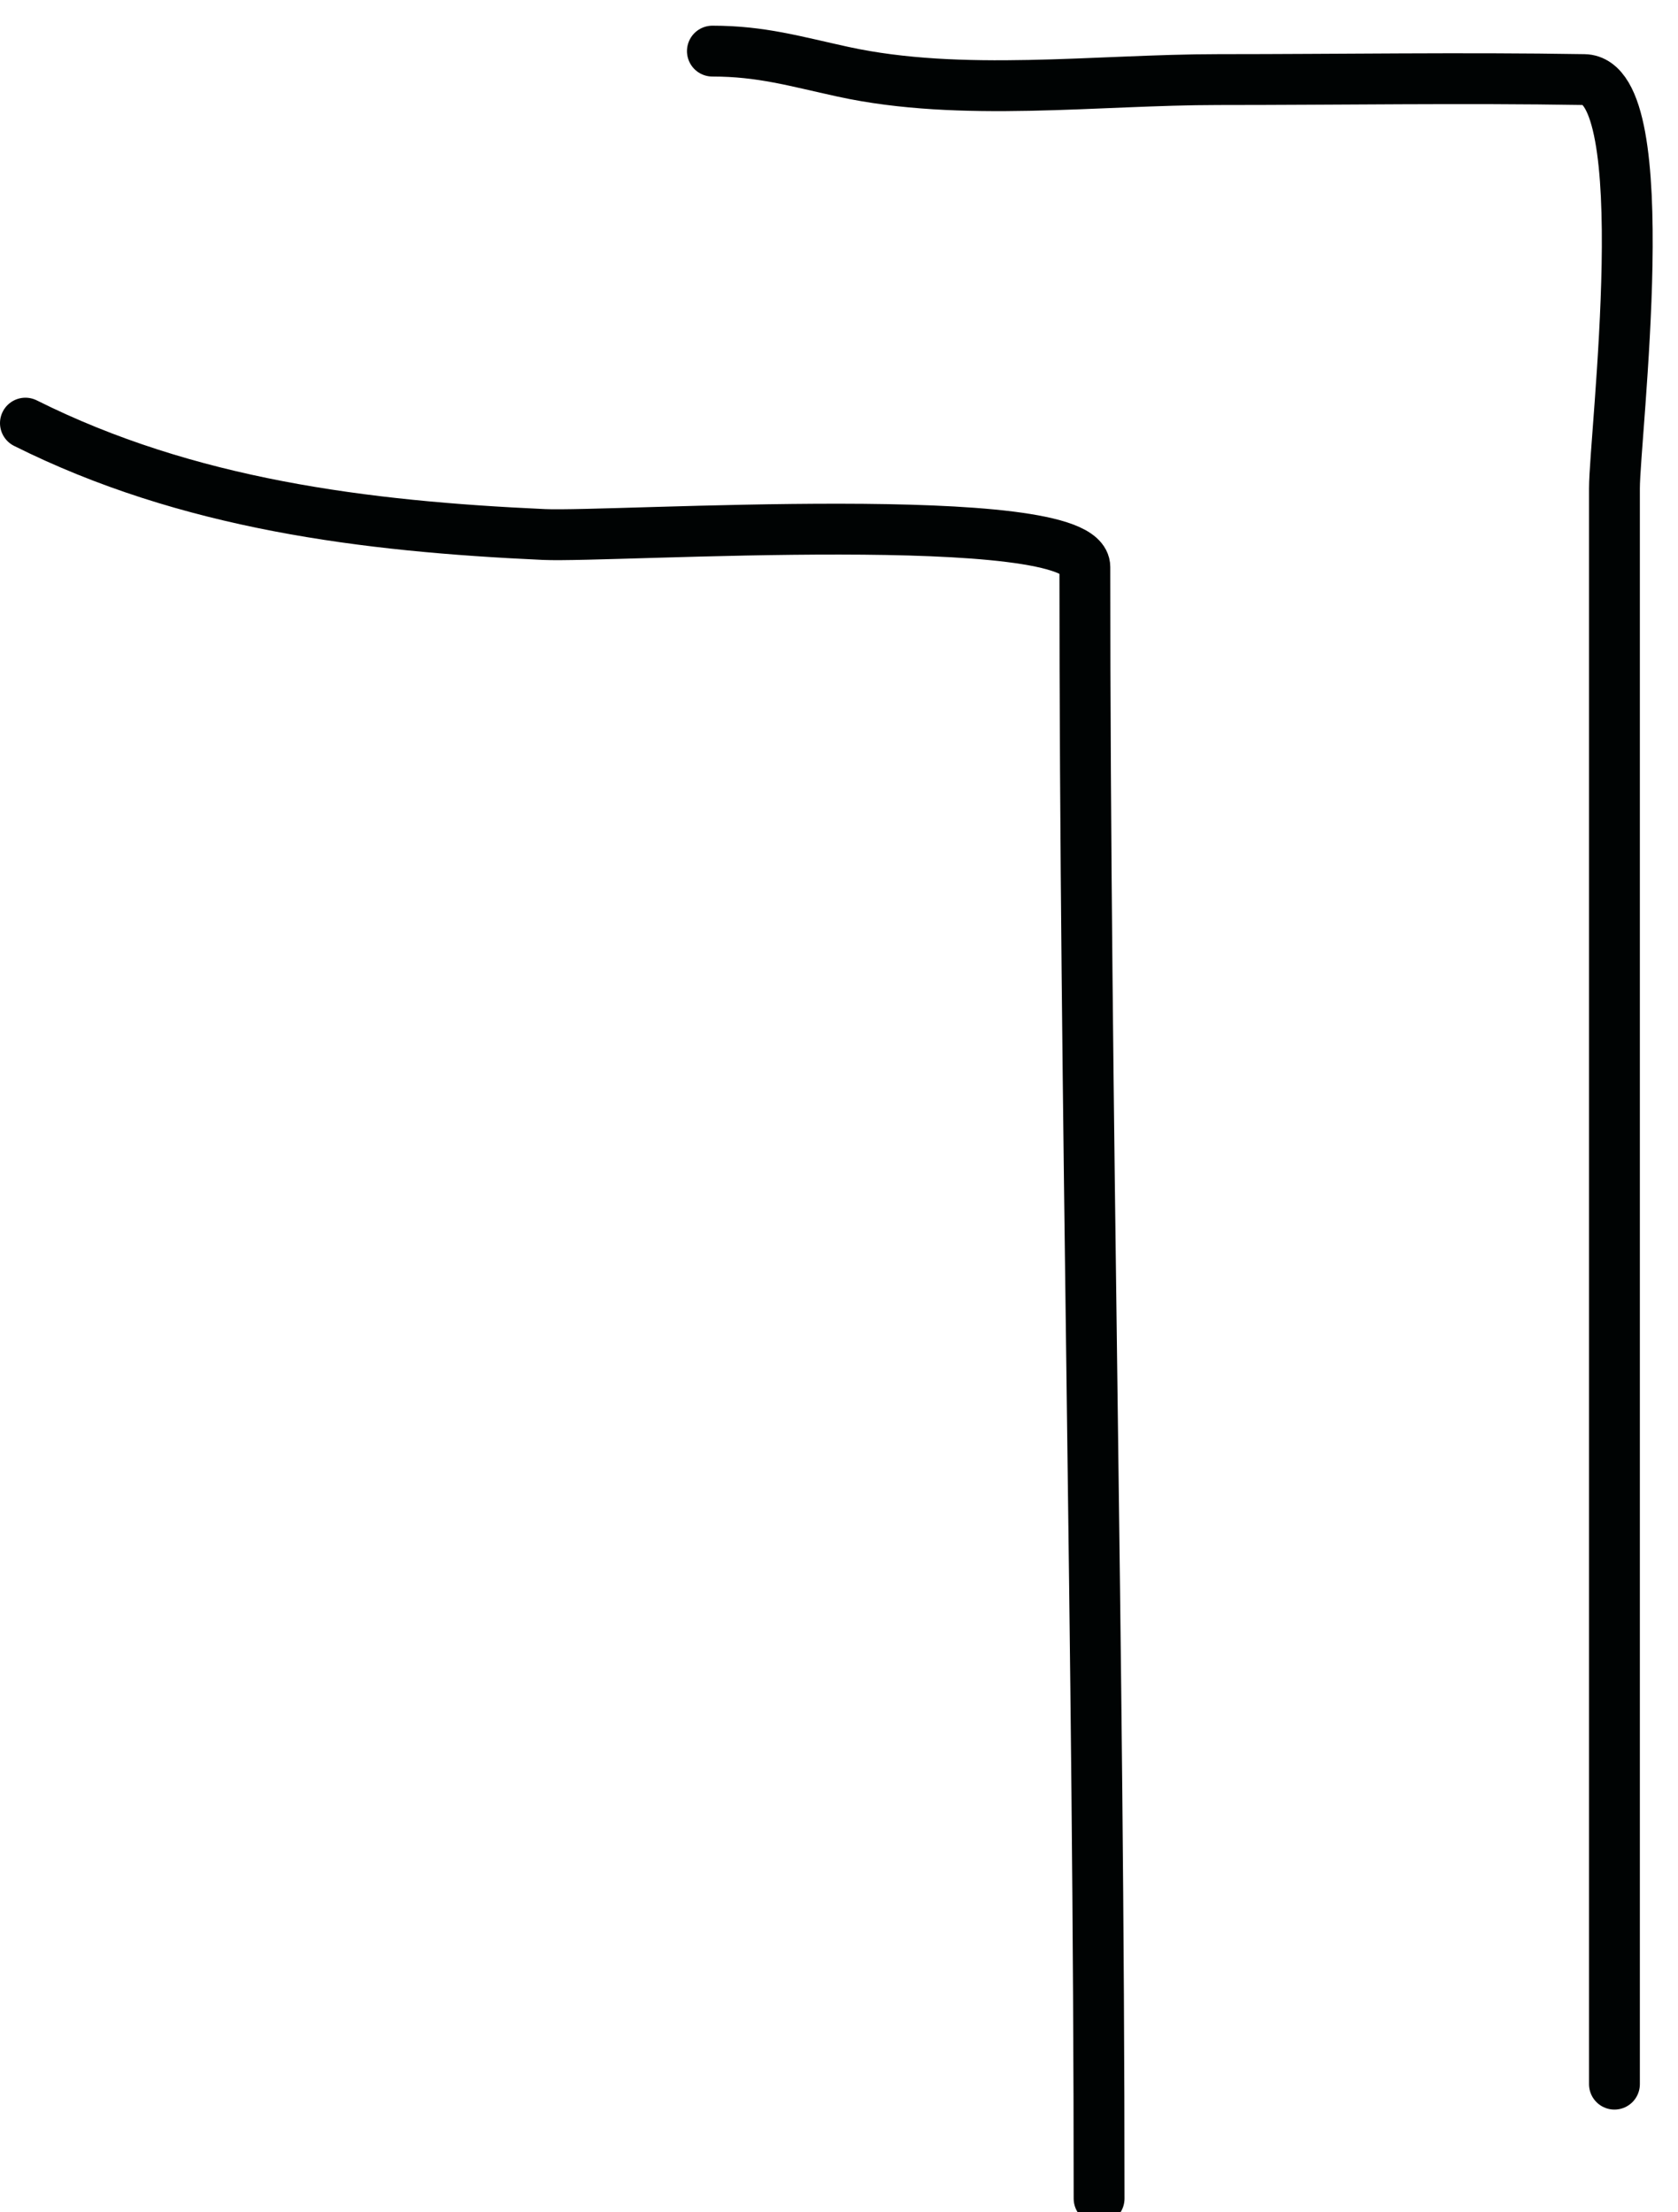
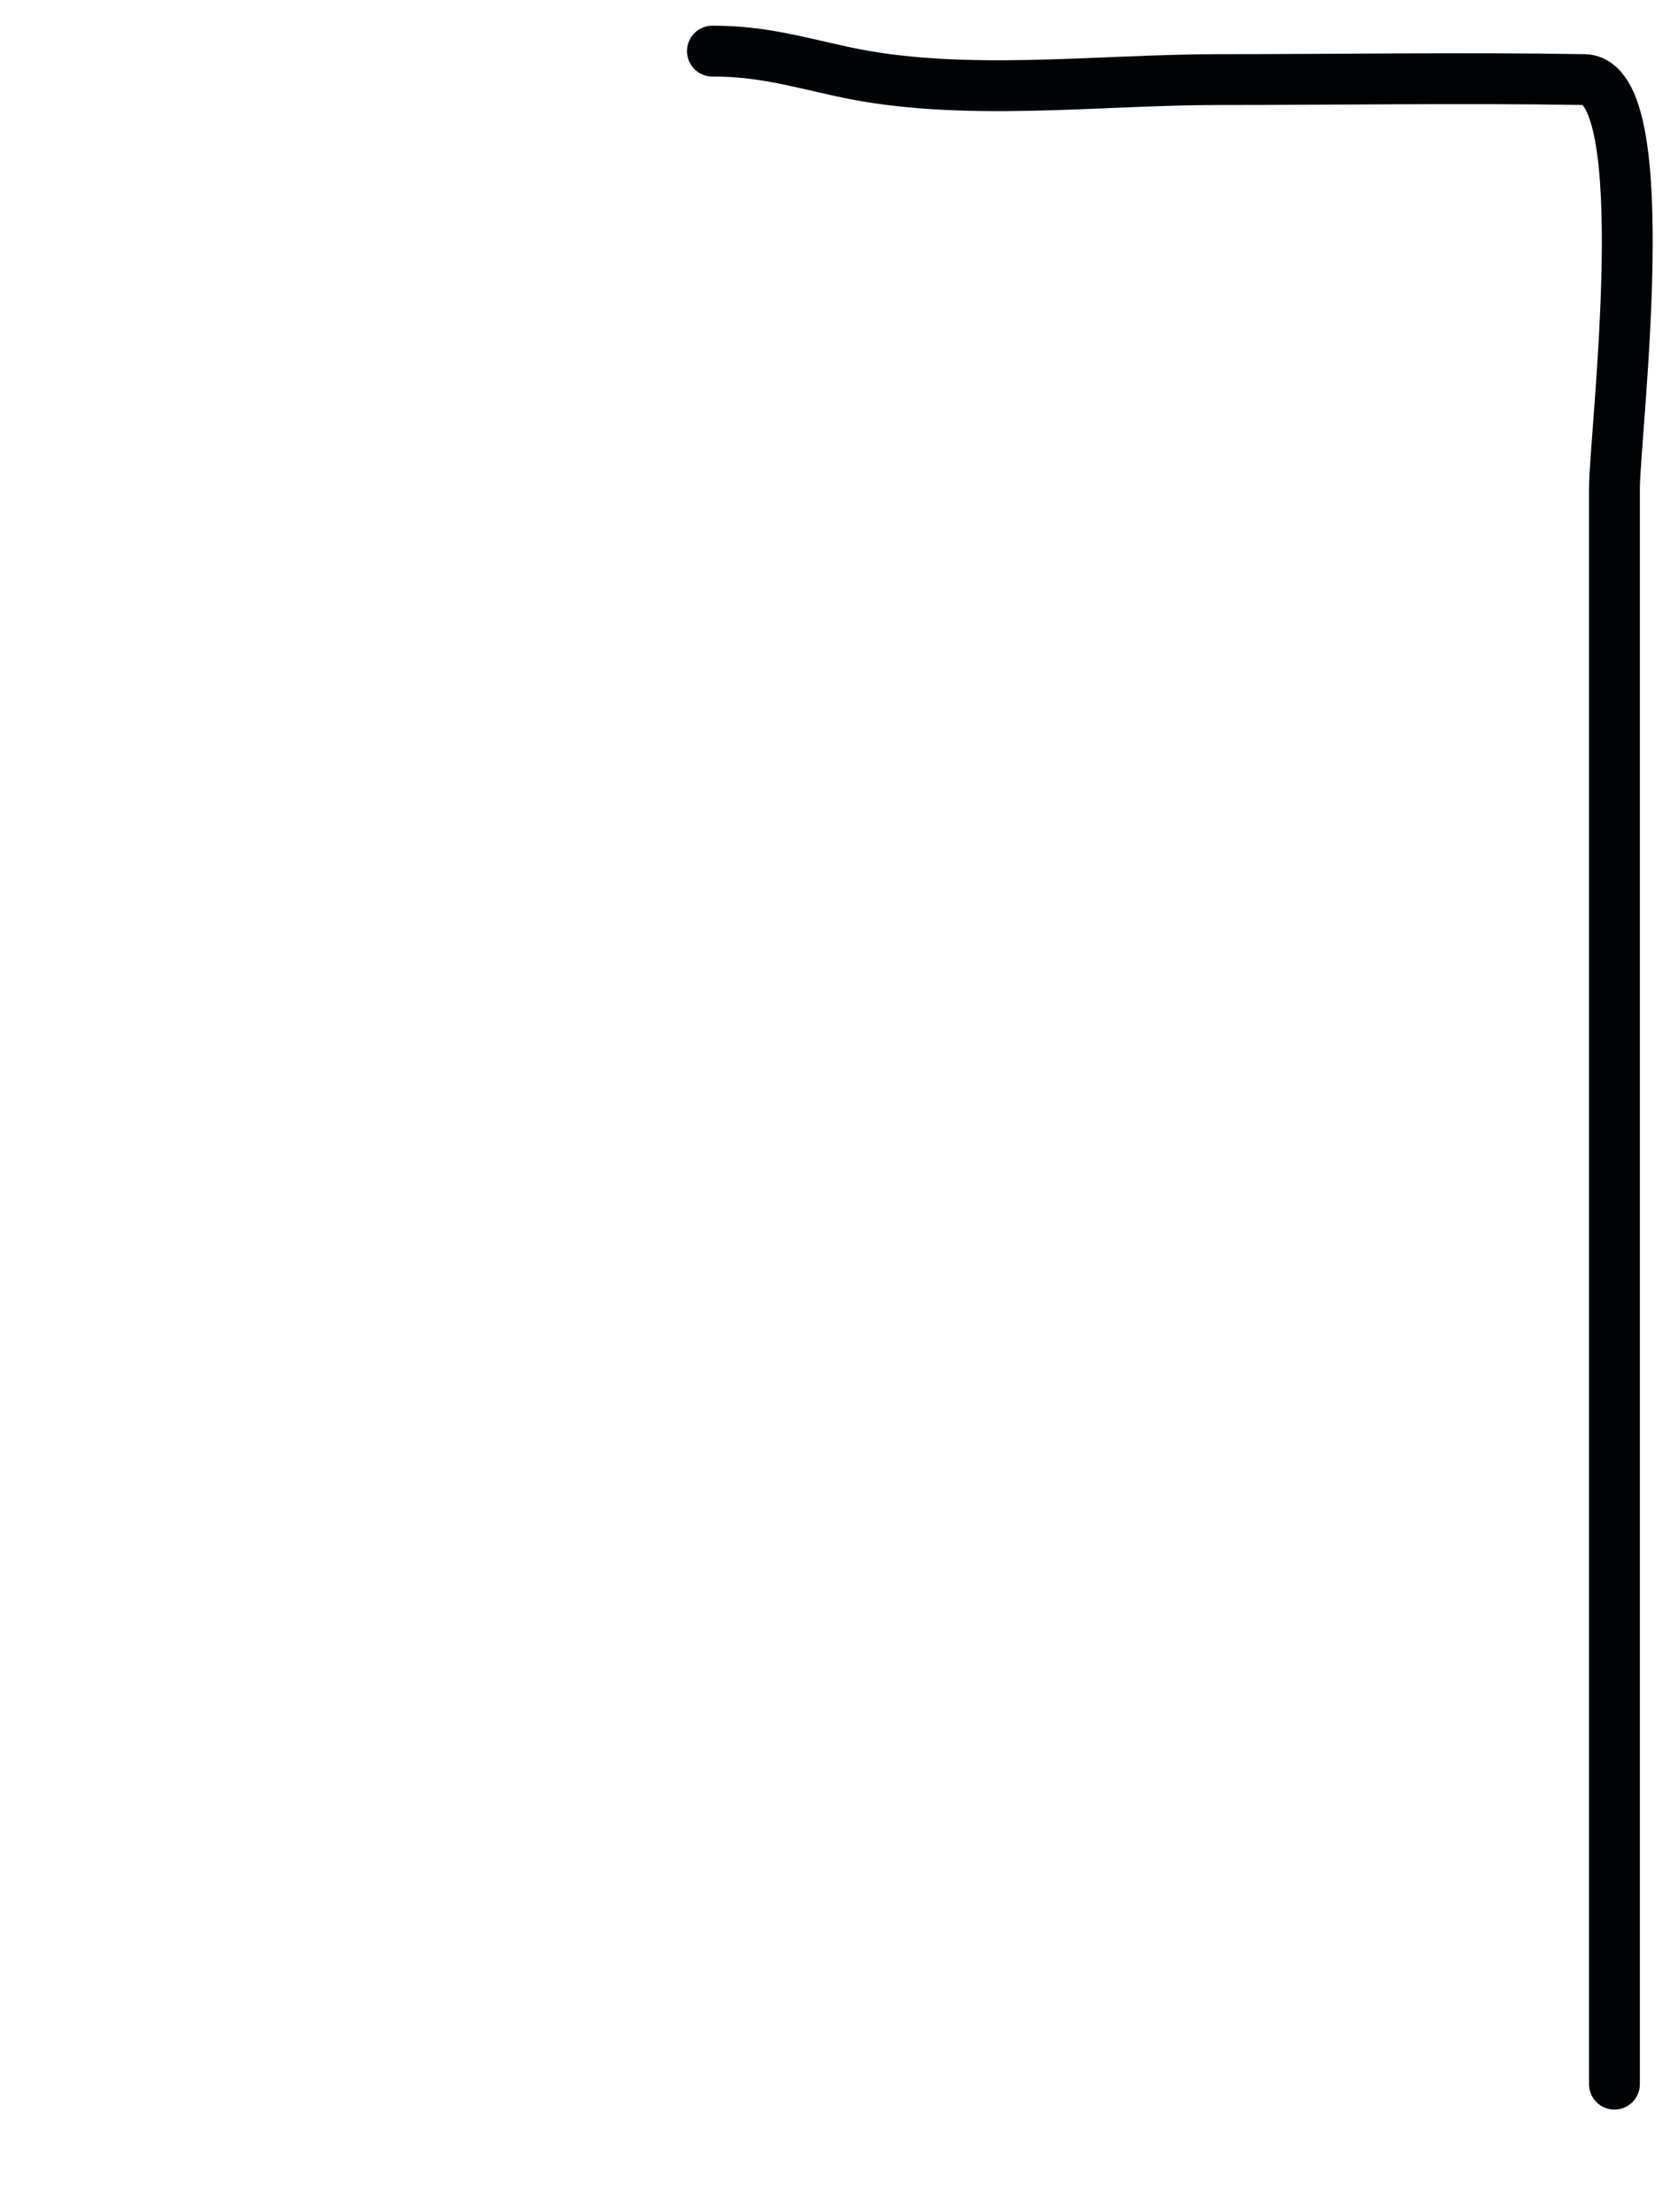
<svg xmlns="http://www.w3.org/2000/svg" id="_Слой_1" data-name="Слой 1" version="1.1" viewBox="0 0 66 87">
  <defs>
    <style> .cls-1 { fill: none; stroke: #000303; stroke-linecap: round; stroke-linejoin: round; stroke-width: 2px; } </style>
  </defs>
-   <path class="cls-1" d="M43.23,86.46c0-21.39-.56-42.77-.56-64.16,0-2.39-18.62-1.16-21.27-1.28-7.06-.32-14.02-1.19-20.4-4.38" />
  <path class="cls-1" d="M63.5,81.96V19.21c0-2.07,1.72-16.03-1.19-16.08-4.79-.08-9.6,0-14.39,0s-10.1.71-14.77-.31c-1.88-.41-3.21-.81-5.13-.81" />
</svg>